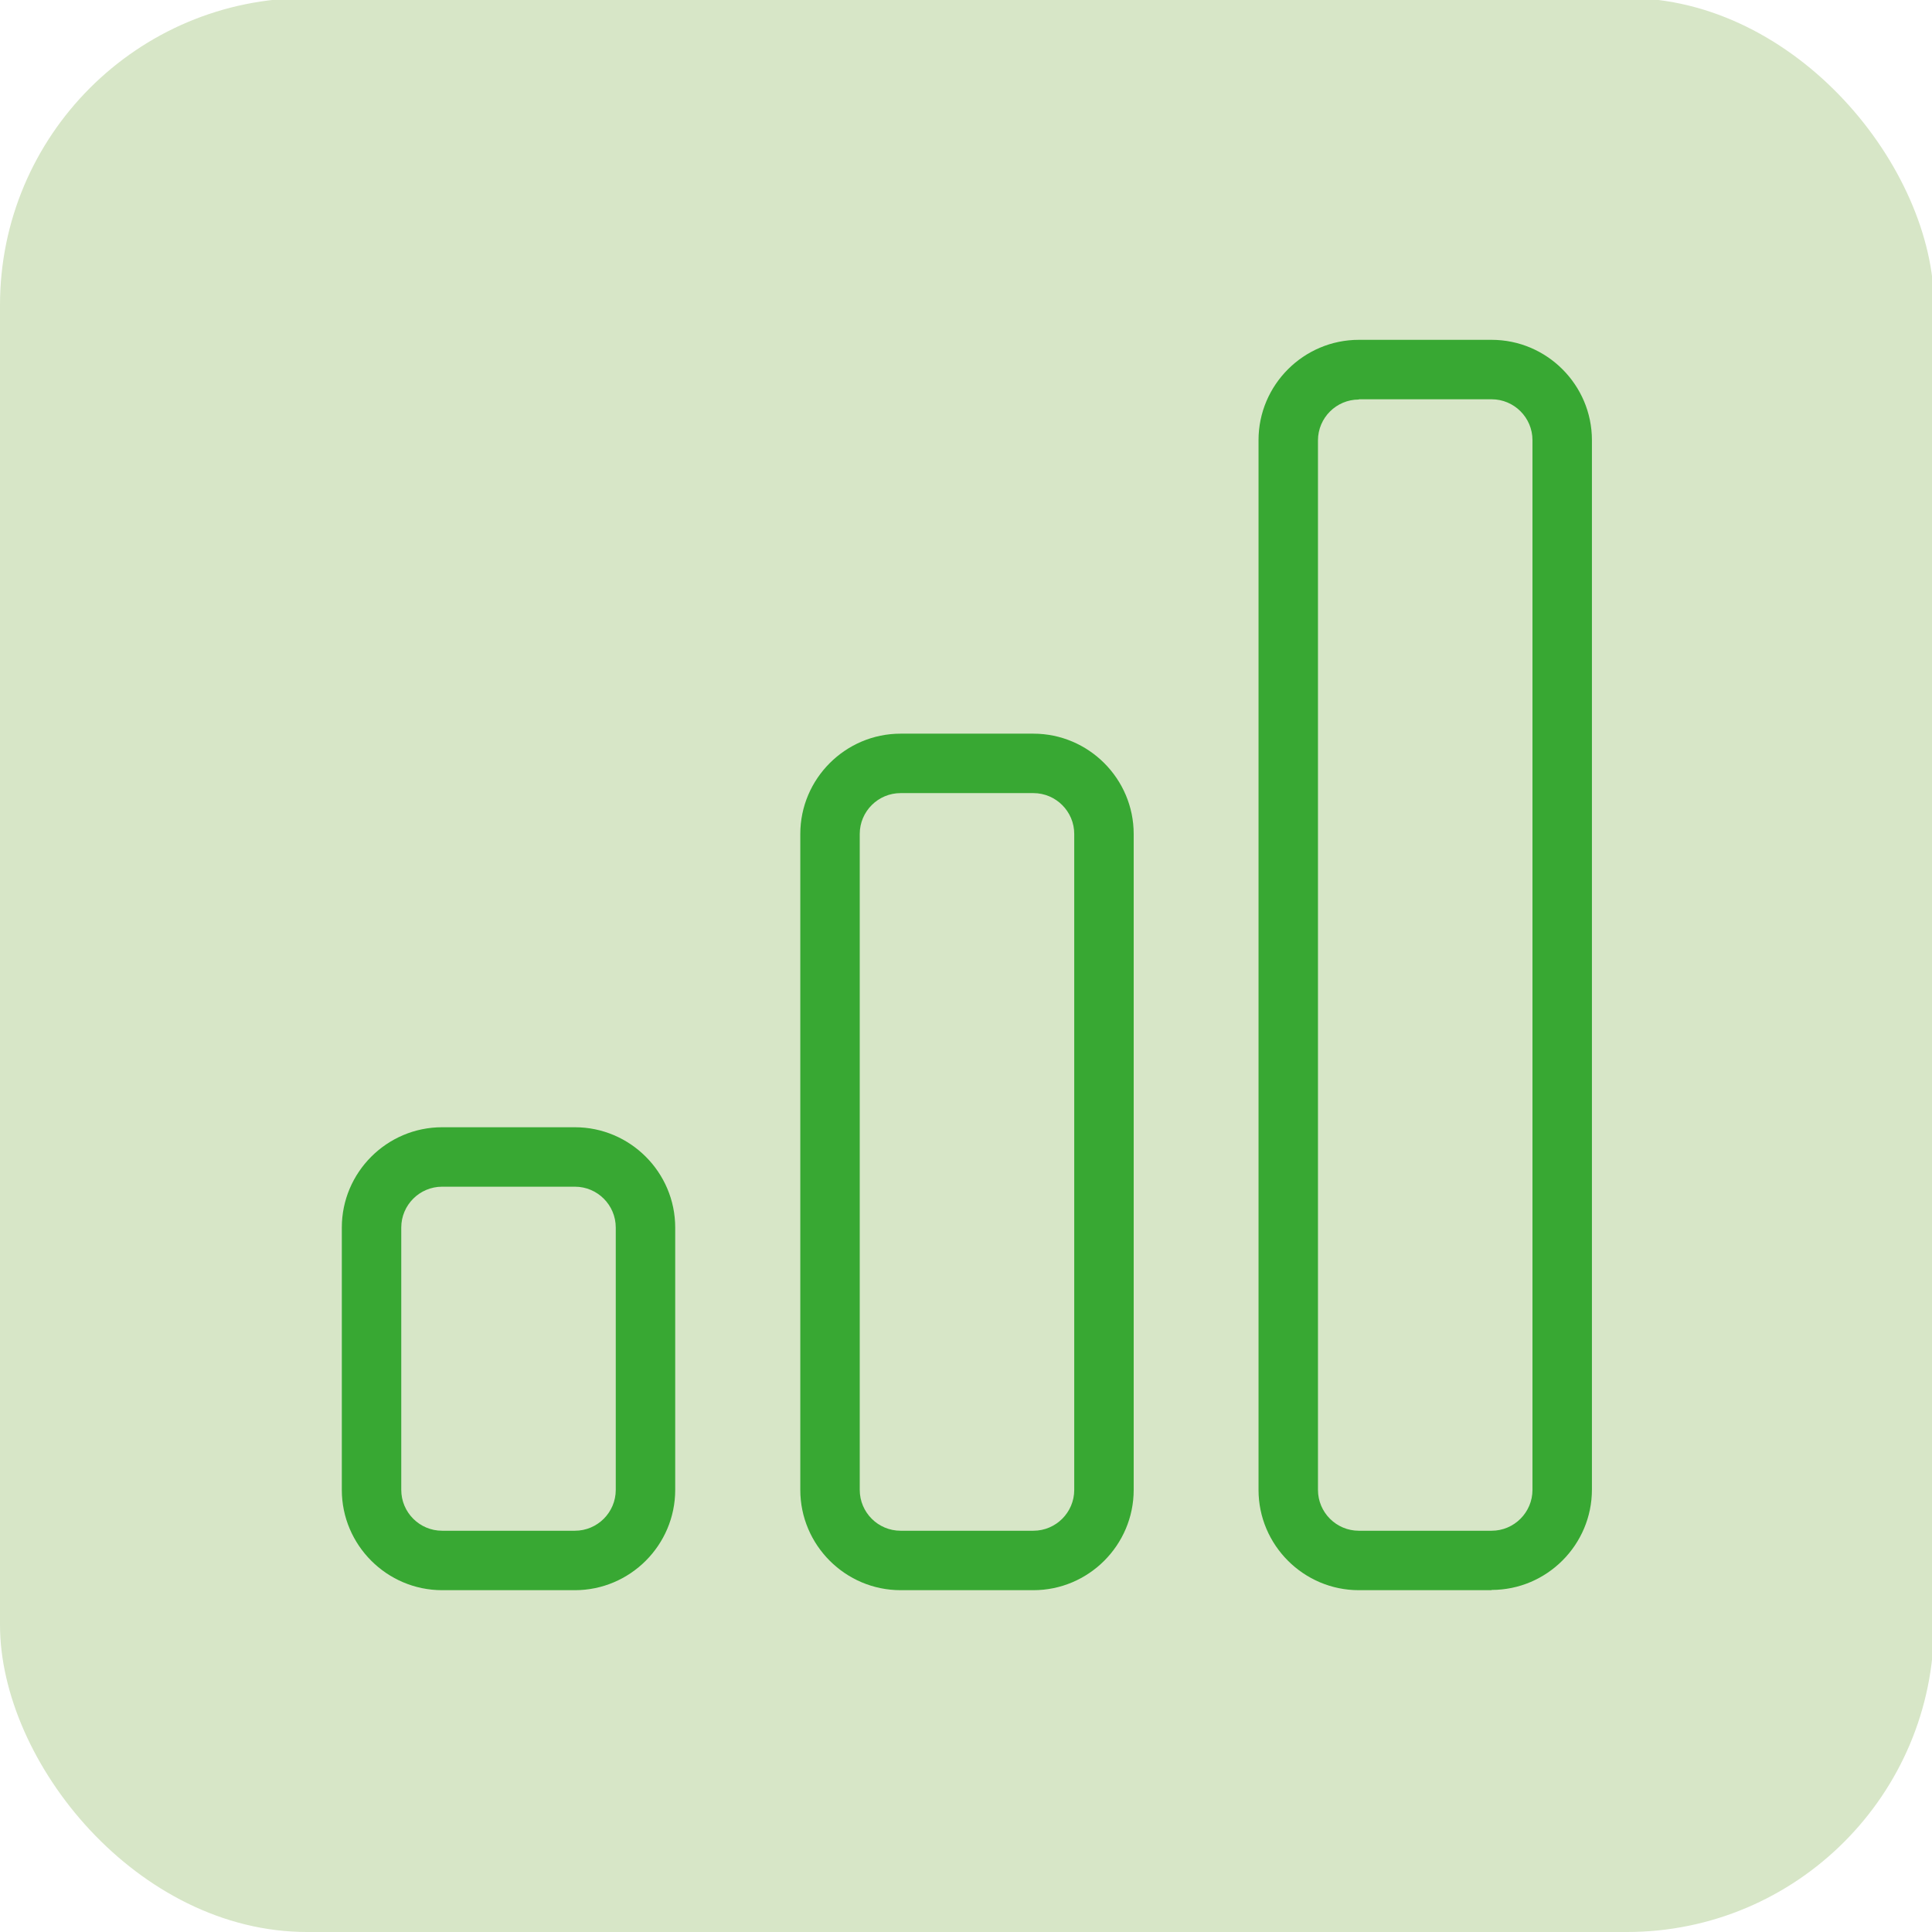
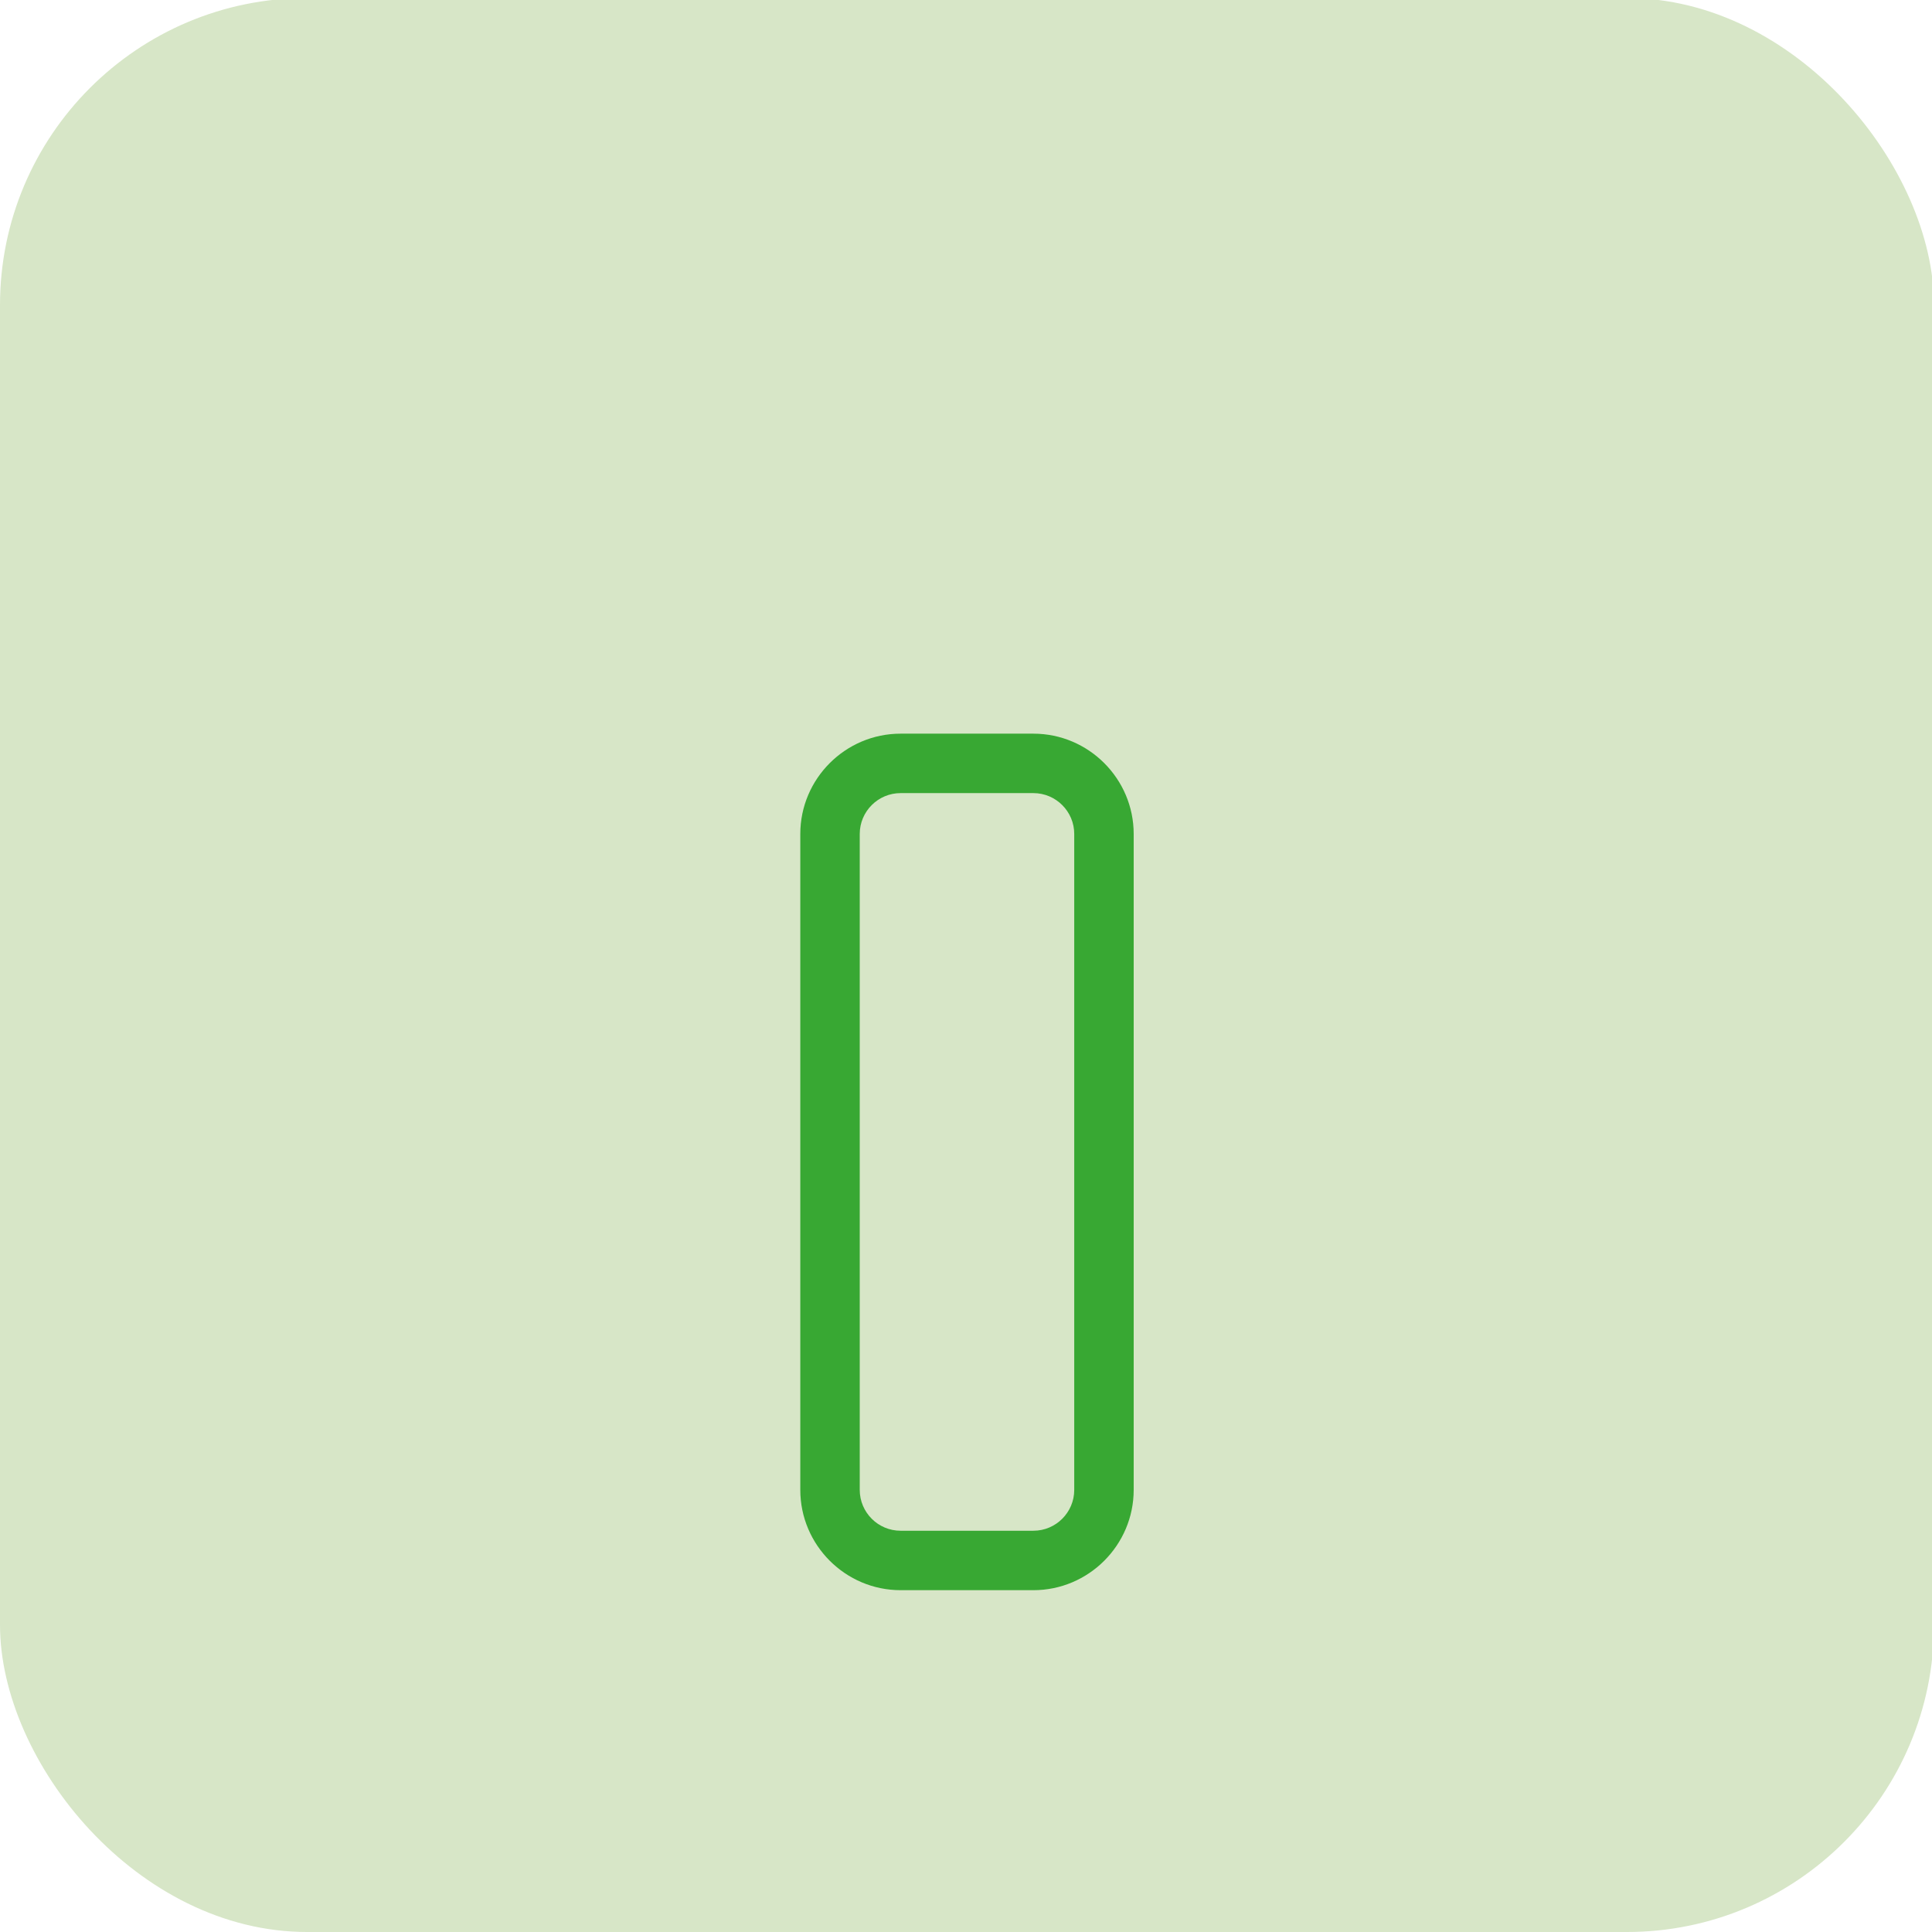
<svg xmlns="http://www.w3.org/2000/svg" width="78.08" height="78.08" preserveAspectRatio="xMinYMin meet" viewBox="0 0 78 78" version="1.0" fill-rule="evenodd">
  <title>...</title>
  <desc>...</desc>
  <g id="group" transform="scale(1,-1) translate(0,-78)" clip="0 0 78 78">
    <g transform="">
      <g transform=" matrix(1,0,0,-1,0,78.08)">
        <g transform="">
          <rect x="0.0" y="0.0" width="78.08" height="78.08" rx="12.4" ry="12.4" style="stroke: none; stroke-linecap: butt; stroke-width: 1; fill: rgb(84%,90%,78%); fill-rule: evenodd;" />
          <g transform="">
            <g transform="">
-               <path d="M 60.22 64.28 L 54.86 64.28 C 52.63 64.28 50.81 62.46 50.81 60.23 L 50.81 17.85 C 50.81 15.62 52.63 13.8 54.86 13.8 L 60.22 13.8 C 62.45 13.8 64.27 15.62 64.27 17.85 L 64.27 60.22 C 64.27 62.45 62.45 64.27 60.22 64.27 Z M 54.86 16.21 C 53.95 16.21 53.21 16.95 53.21 17.86 L 53.21 60.23 C 53.21 61.14 53.95 61.88 54.86 61.88 L 60.22 61.88 C 61.13 61.88 61.87 61.14 61.87 60.23 L 61.87 17.85 C 61.87 16.94 61.13 16.2 60.22 16.2 L 54.86 16.2 Z " style="stroke: none; stroke-linecap: butt; stroke-width: 1; fill: rgb(22%,66%,20%); fill-rule: evenodd;" />
-             </g>
+               </g>
            <g transform="">
              <path d="M 41.72 64.28 L 36.36 64.28 C 34.13 64.28 32.31 62.46 32.31 60.23 L 32.31 33.75 C 32.31 31.52 34.13 29.7 36.36 29.7 L 41.72 29.7 C 43.95 29.7 45.77 31.52 45.77 33.75 L 45.77 60.23 C 45.77 62.46 43.95 64.28 41.72 64.28 Z M 36.36 32.1 C 35.45 32.1 34.71 32.84 34.71 33.75 L 34.71 60.23 C 34.71 61.14 35.45 61.88 36.36 61.88 L 41.72 61.88 C 42.63 61.88 43.37 61.14 43.37 60.23 L 43.37 33.75 C 43.37 32.84 42.63 32.1 41.72 32.1 L 36.36 32.1 Z " style="stroke: none; stroke-linecap: butt; stroke-width: 1; fill: rgb(22%,66%,20%); fill-rule: evenodd;" />
            </g>
            <g transform="">
-               <path d="M 23.21 64.28 L 17.85 64.28 C 15.62 64.28 13.8 62.46 13.8 60.23 L 13.8 49.64 C 13.8 47.41 15.62 45.59 17.85 45.59 L 23.21 45.59 C 25.44 45.59 27.26 47.41 27.26 49.64 L 27.26 60.23 C 27.26 62.46 25.44 64.28 23.21 64.28 Z M 17.85 47.99 C 16.94 47.99 16.2 48.73 16.2 49.64 L 16.2 60.23 C 16.2 61.14 16.94 61.88 17.85 61.88 L 23.21 61.88 C 24.12 61.88 24.86 61.14 24.86 60.23 L 24.86 49.64 C 24.86 48.73 24.12 47.99 23.21 47.99 L 17.85 47.99 Z " style="stroke: none; stroke-linecap: butt; stroke-width: 1; fill: rgb(22%,66%,20%); fill-rule: evenodd;" />
-             </g>
+               </g>
          </g>
        </g>
      </g>
    </g>
  </g>
</svg>